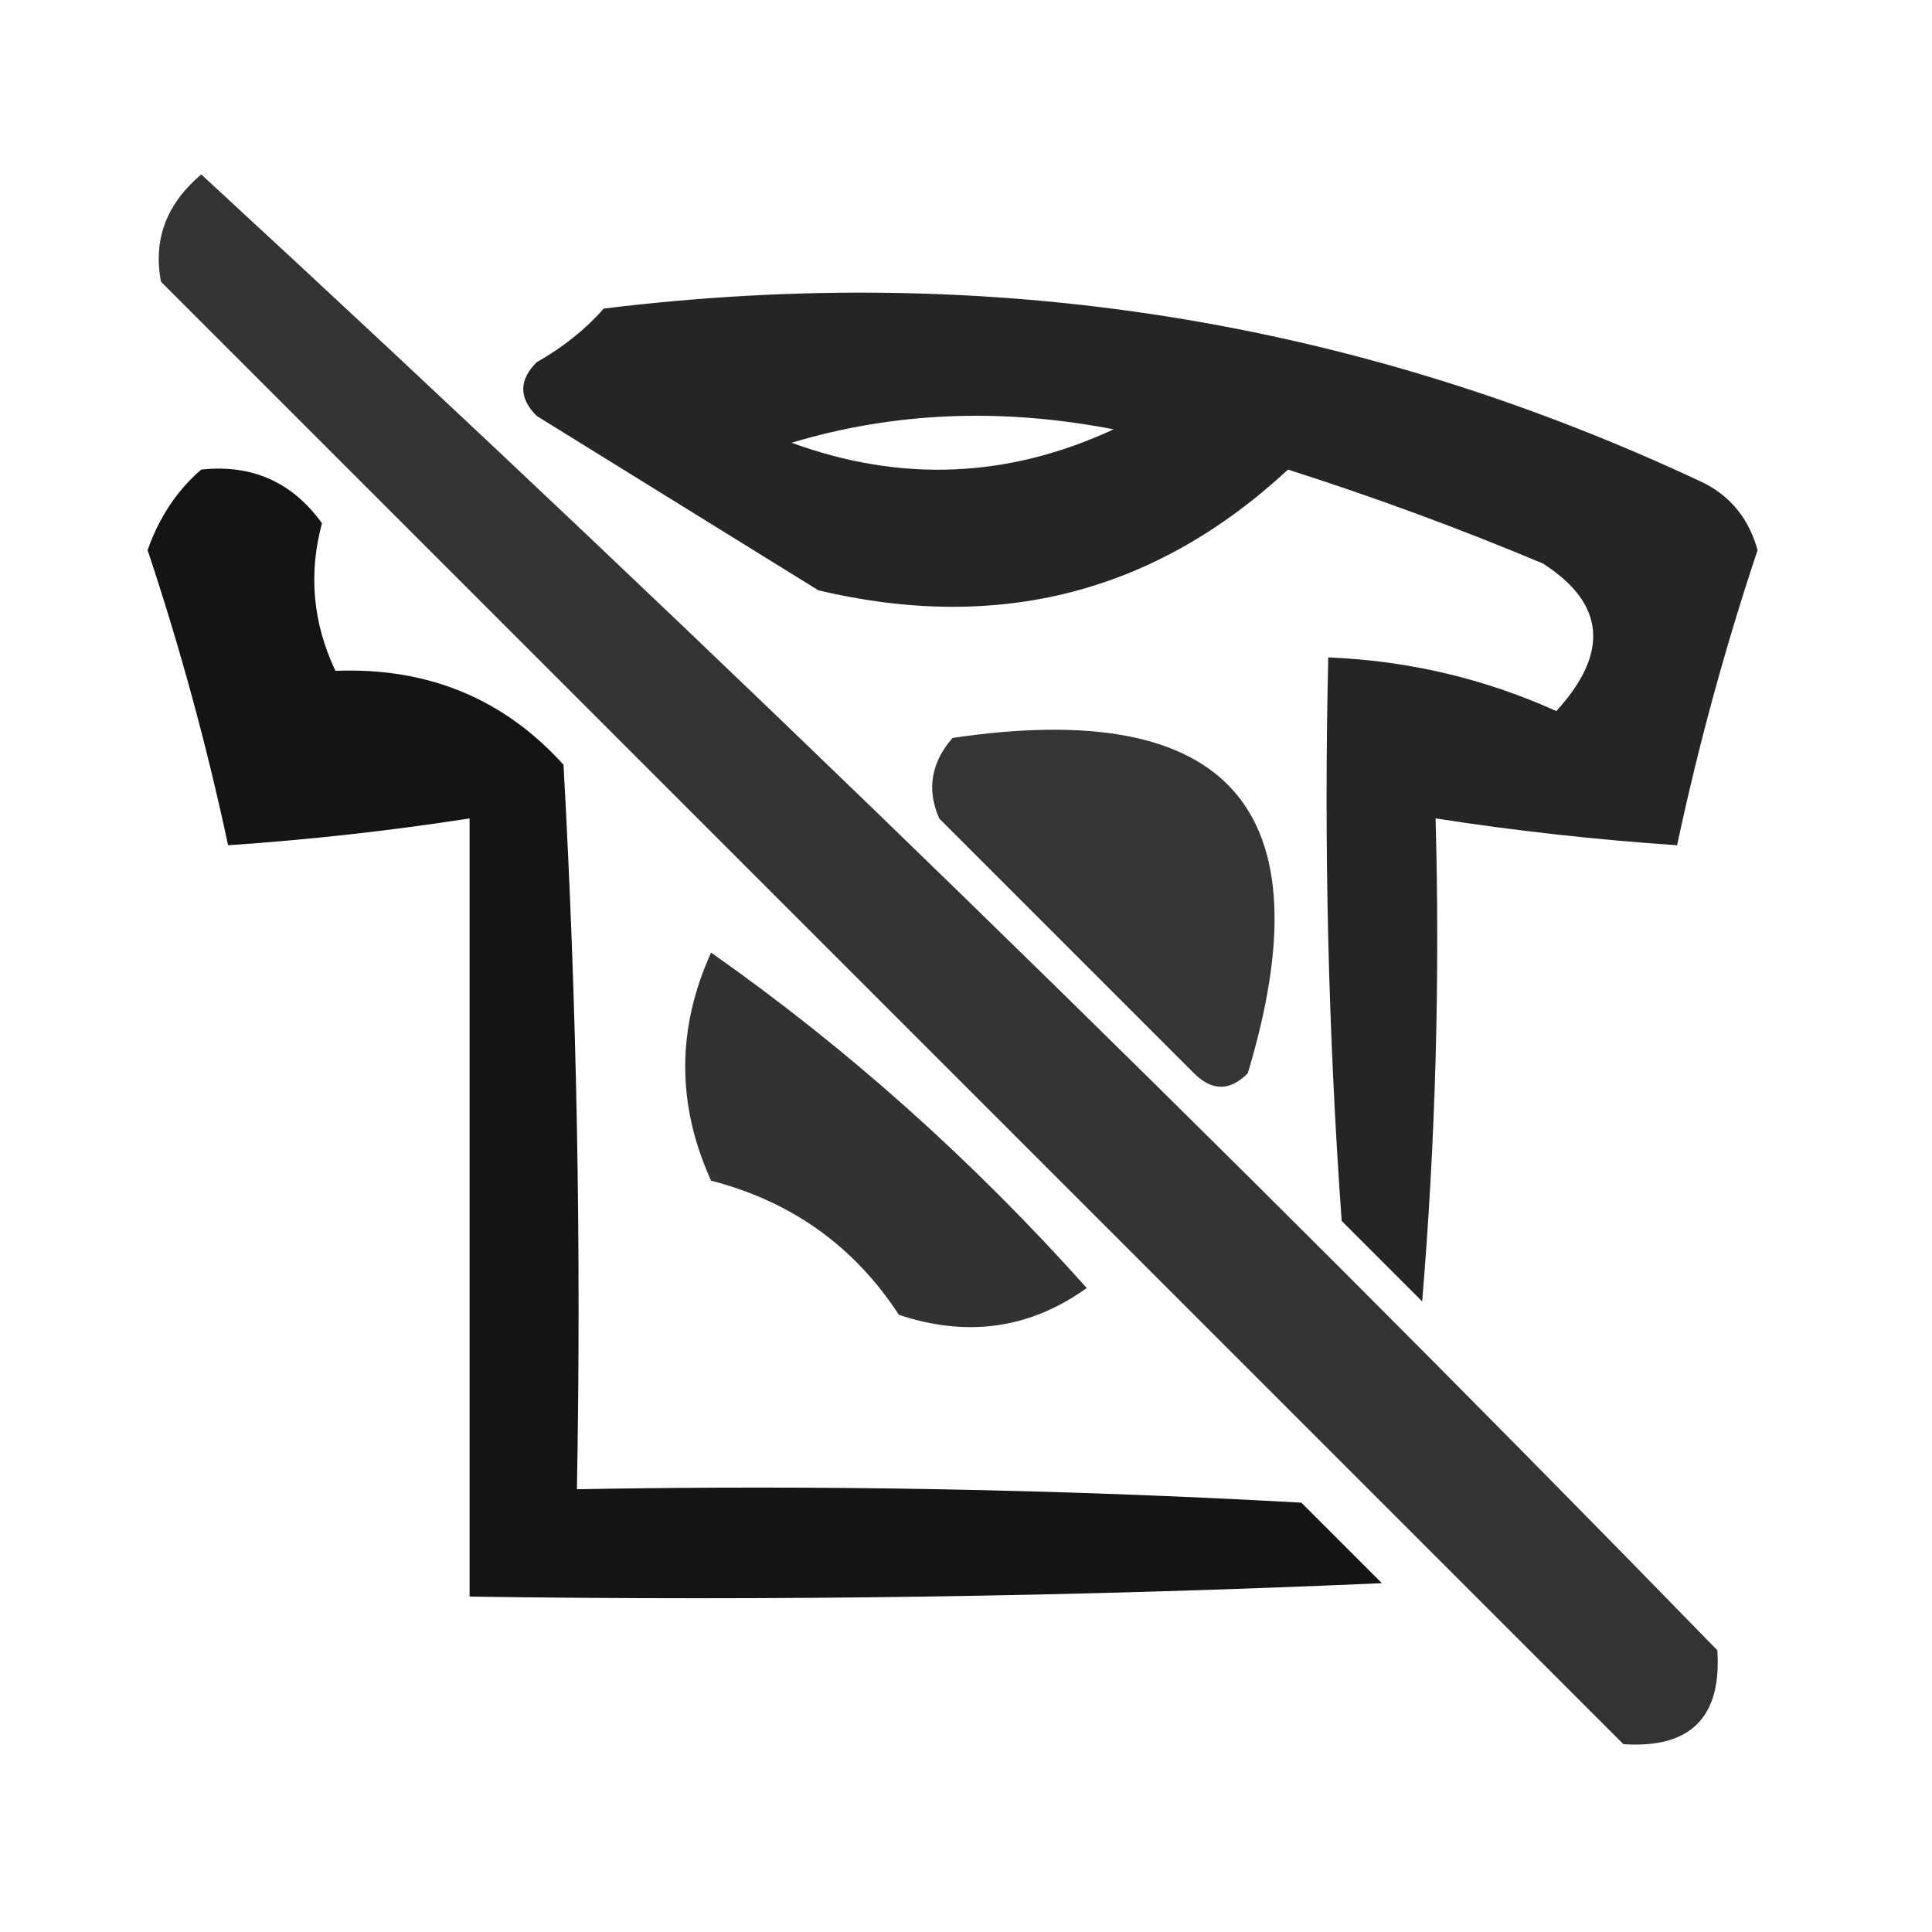
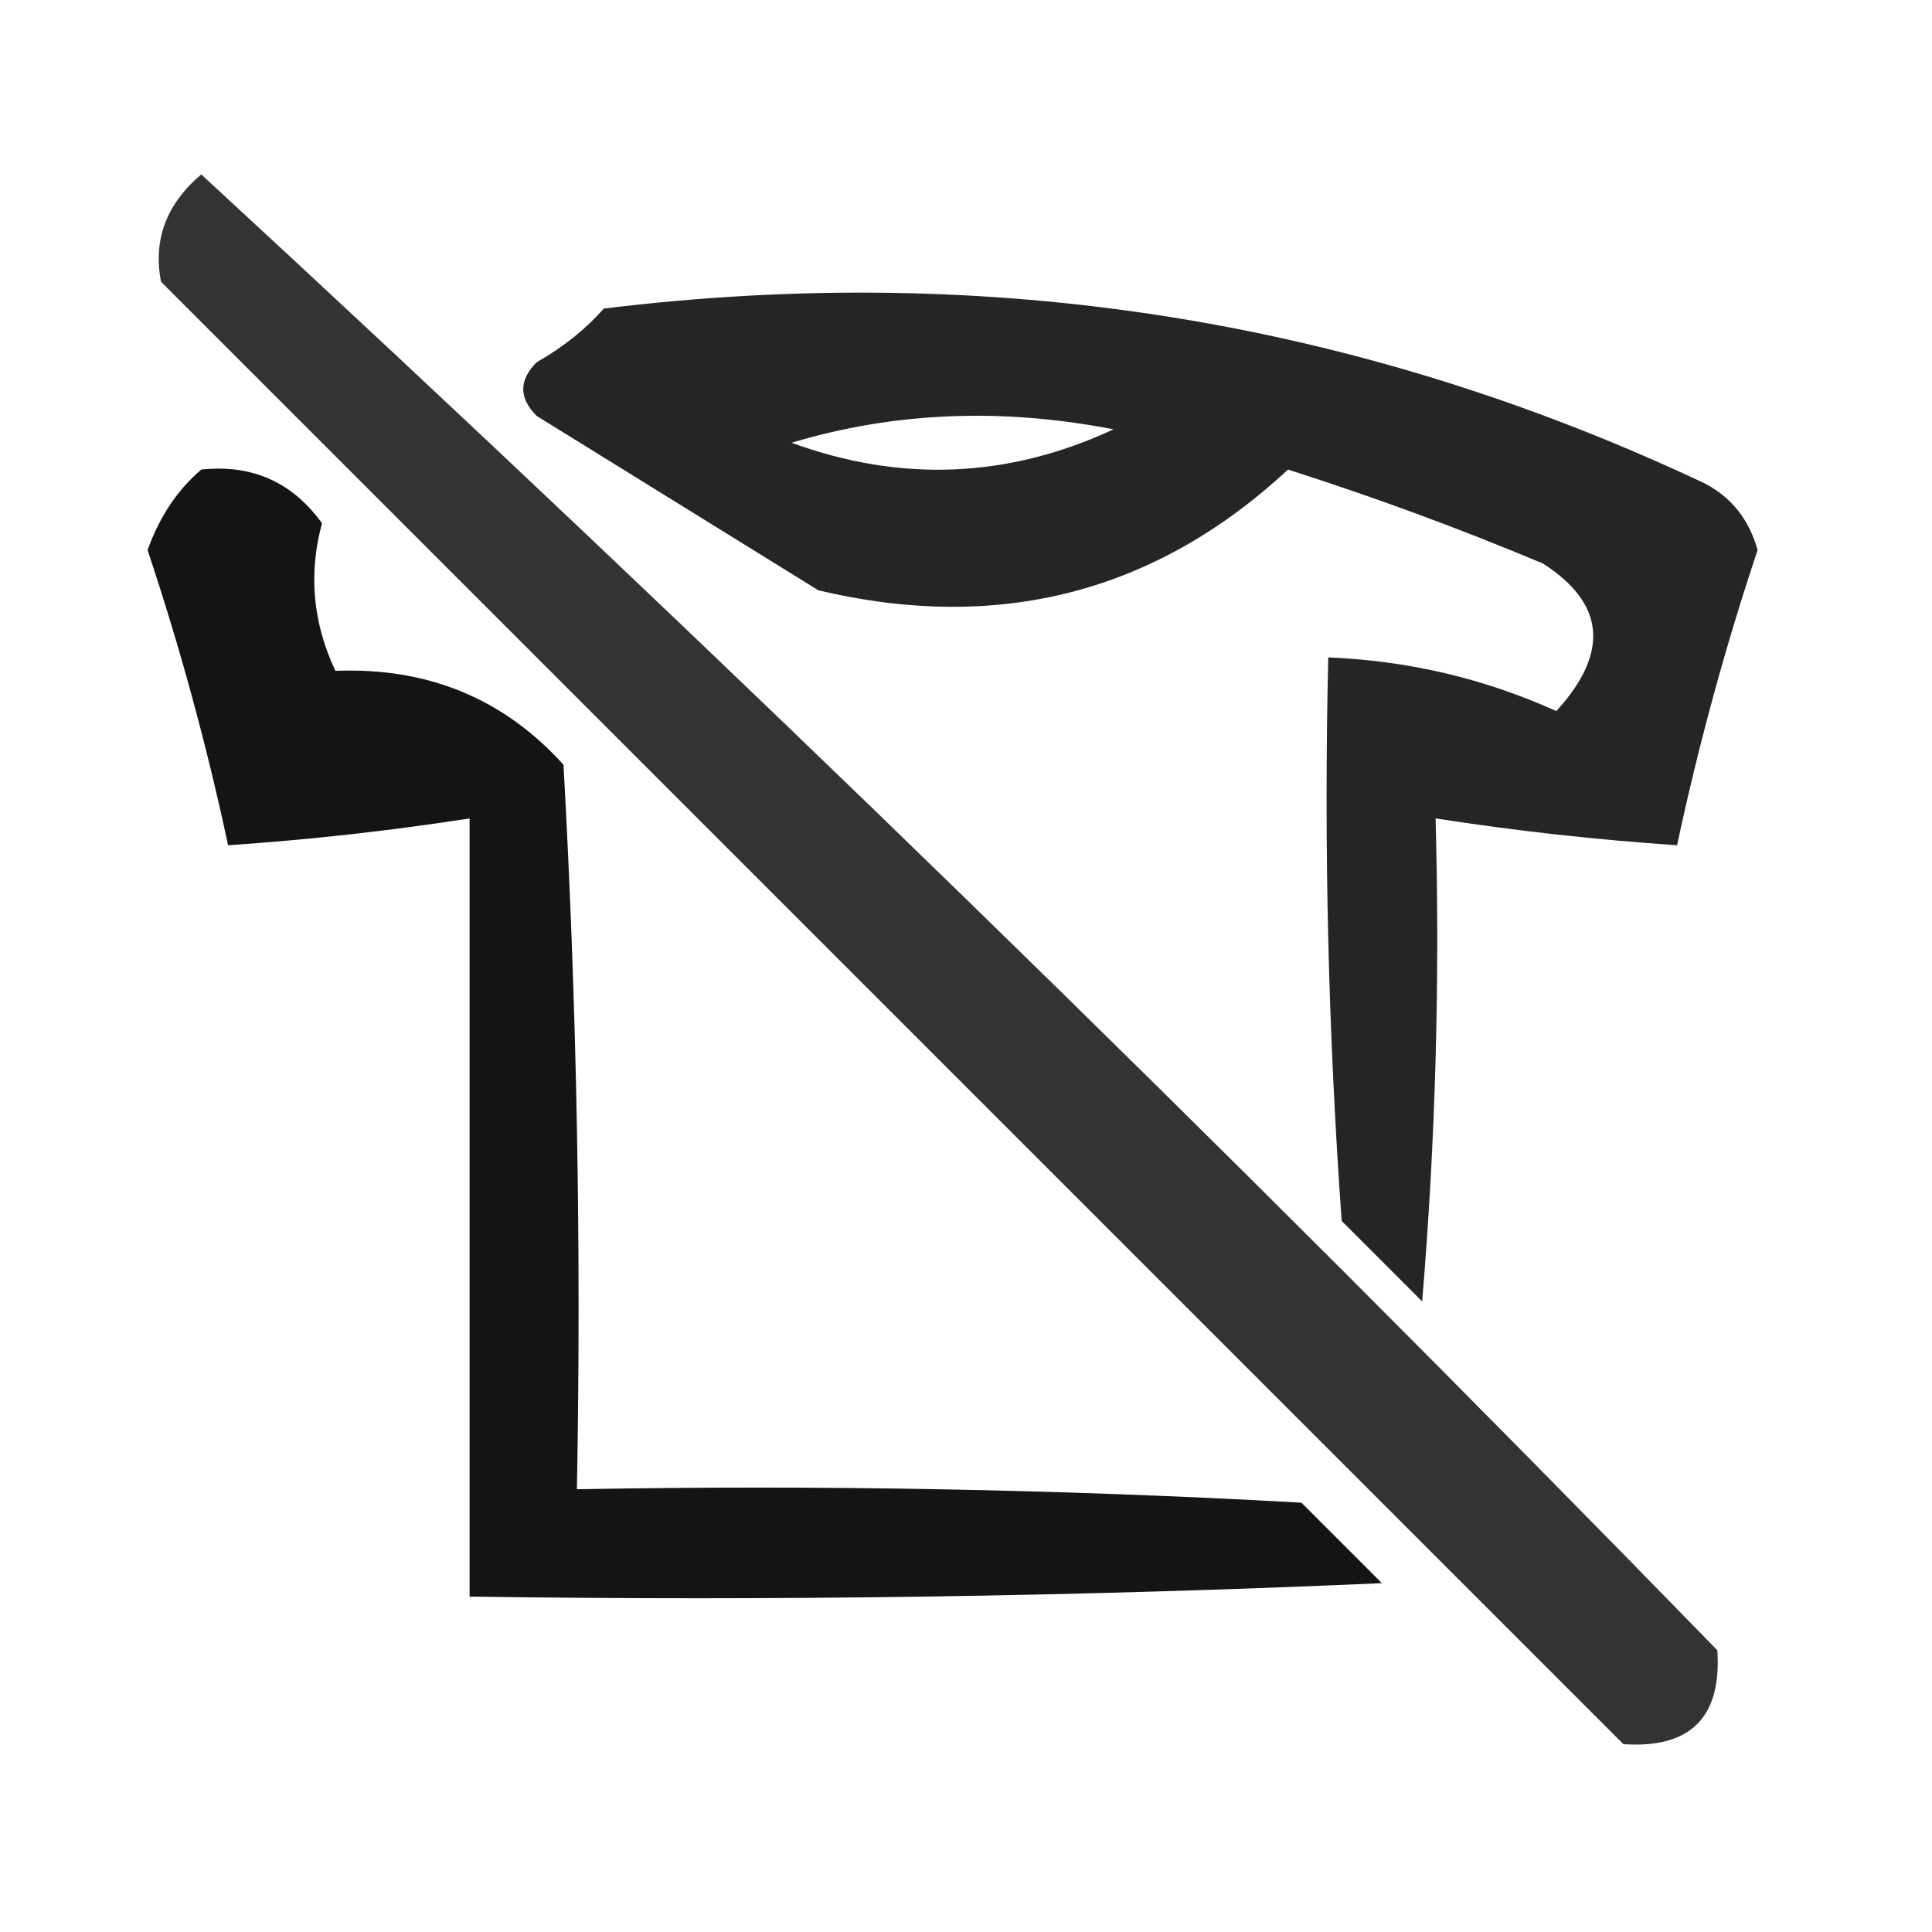
<svg xmlns="http://www.w3.org/2000/svg" viewBox="0 0 72 72" version="1.1" width="72" height="72" style="shape-rendering:geometricPrecision; text-rendering:geometricPrecision; image-rendering:optimizeQuality; fill-rule:evenodd; clip-rule:evenodd">
  <g>
    <path style="opacity:0.797" fill="#000000" d="M 7.5,6.5 C 26.748,24.246 45.582,42.58 64,61.5C 64.167,64 63,65.167 60.5,65C 42.333,46.833 24.167,28.667 6,10.5C 5.7,8.934 6.2,7.601 7.5,6.5 Z" />
  </g>
  <g>
    <path style="opacity:0.855" fill="#000000" d="M 22.5,11.5 C 36.879,9.735 50.545,11.902 63.5,18C 64.516,18.519 65.182,19.353 65.5,20.5C 64.29,24.128 63.29,27.794 62.5,31.5C 59.482,31.296 56.482,30.963 53.5,30.5C 53.666,36.509 53.499,42.509 53,48.5C 52,47.5 51,46.5 50,45.5C 49.5,38.508 49.334,31.508 49.5,24.5C 52.48,24.62 55.313,25.287 58,26.5C 59.987,24.321 59.82,22.488 57.5,21C 54.388,19.694 51.221,18.528 48,17.5C 43.053,22.09 37.219,23.59 30.5,22C 27,19.833 23.5,17.667 20,15.5C 19.333,14.833 19.333,14.167 20,13.5C 20.995,12.934 21.828,12.267 22.5,11.5 Z M 29.5,16.5 C 33.311,15.355 37.311,15.188 41.5,16C 37.574,17.824 33.574,17.99 29.5,16.5 Z" />
  </g>
  <g>
    <path style="opacity:0.918" fill="#000000" d="M 7.5,17.5 C 9.39,17.297 10.89,17.963 12,19.5C 11.49,21.38 11.657,23.213 12.5,25C 15.938,24.865 18.772,26.032 21,28.5C 21.5,37.494 21.666,46.494 21.5,55.5C 30.506,55.334 39.506,55.5 48.5,56C 49.5,57 50.5,58 51.5,59C 40.172,59.5 28.838,59.666 17.5,59.5C 17.5,49.833 17.5,40.167 17.5,30.5C 14.518,30.963 11.518,31.296 8.5,31.5C 7.71,27.794 6.71,24.128 5.5,20.5C 5.942,19.261 6.609,18.261 7.5,17.5 Z" />
  </g>
  <g>
-     <path style="opacity:0.791" fill="#000000" d="M 35.5,27.5 C 45.808,25.979 49.475,30.146 46.5,40C 45.833,40.667 45.167,40.667 44.5,40C 41.333,36.833 38.167,33.667 35,30.5C 34.53,29.423 34.697,28.423 35.5,27.5 Z" />
-   </g>
+     </g>
  <g>
-     <path style="opacity:0.803" fill="#000000" d="M 26.5,35.5 C 31.573,39.066 36.24,43.232 40.5,48C 38.386,49.518 36.053,49.851 33.5,49C 31.83,46.441 29.497,44.775 26.5,44C 25.214,41.168 25.214,38.335 26.5,35.5 Z" />
-   </g>
+     </g>
</svg>